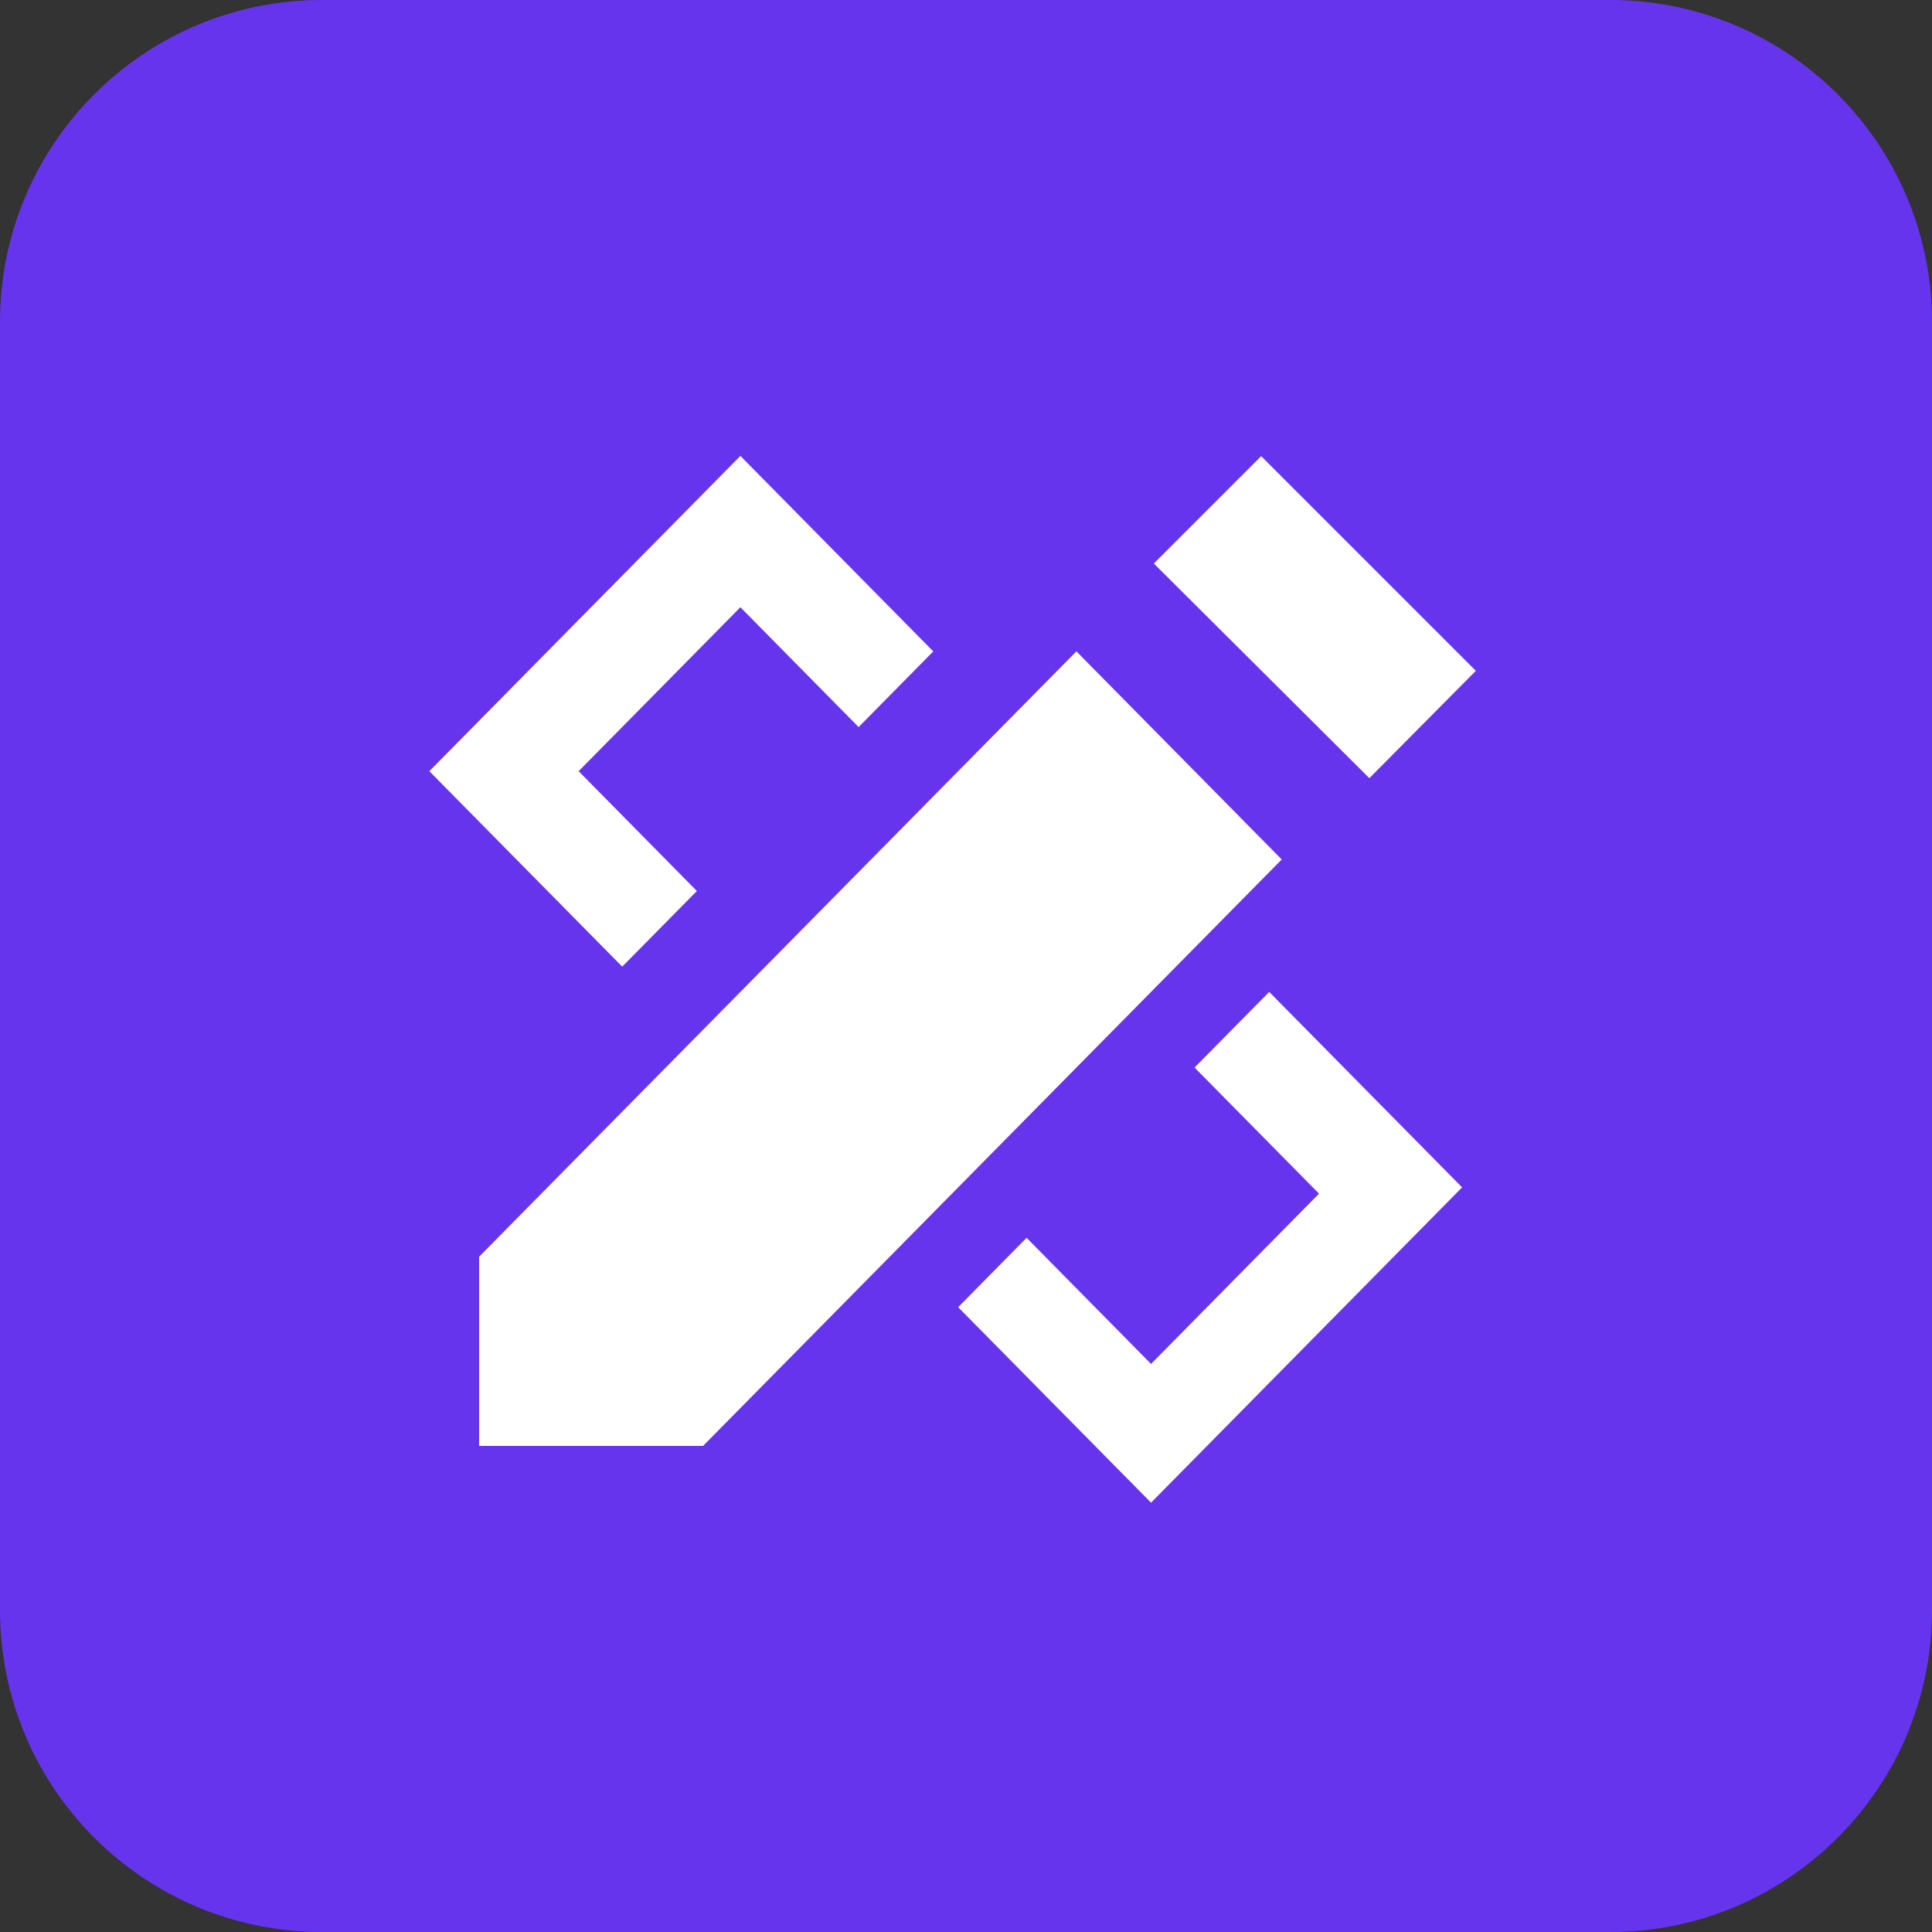
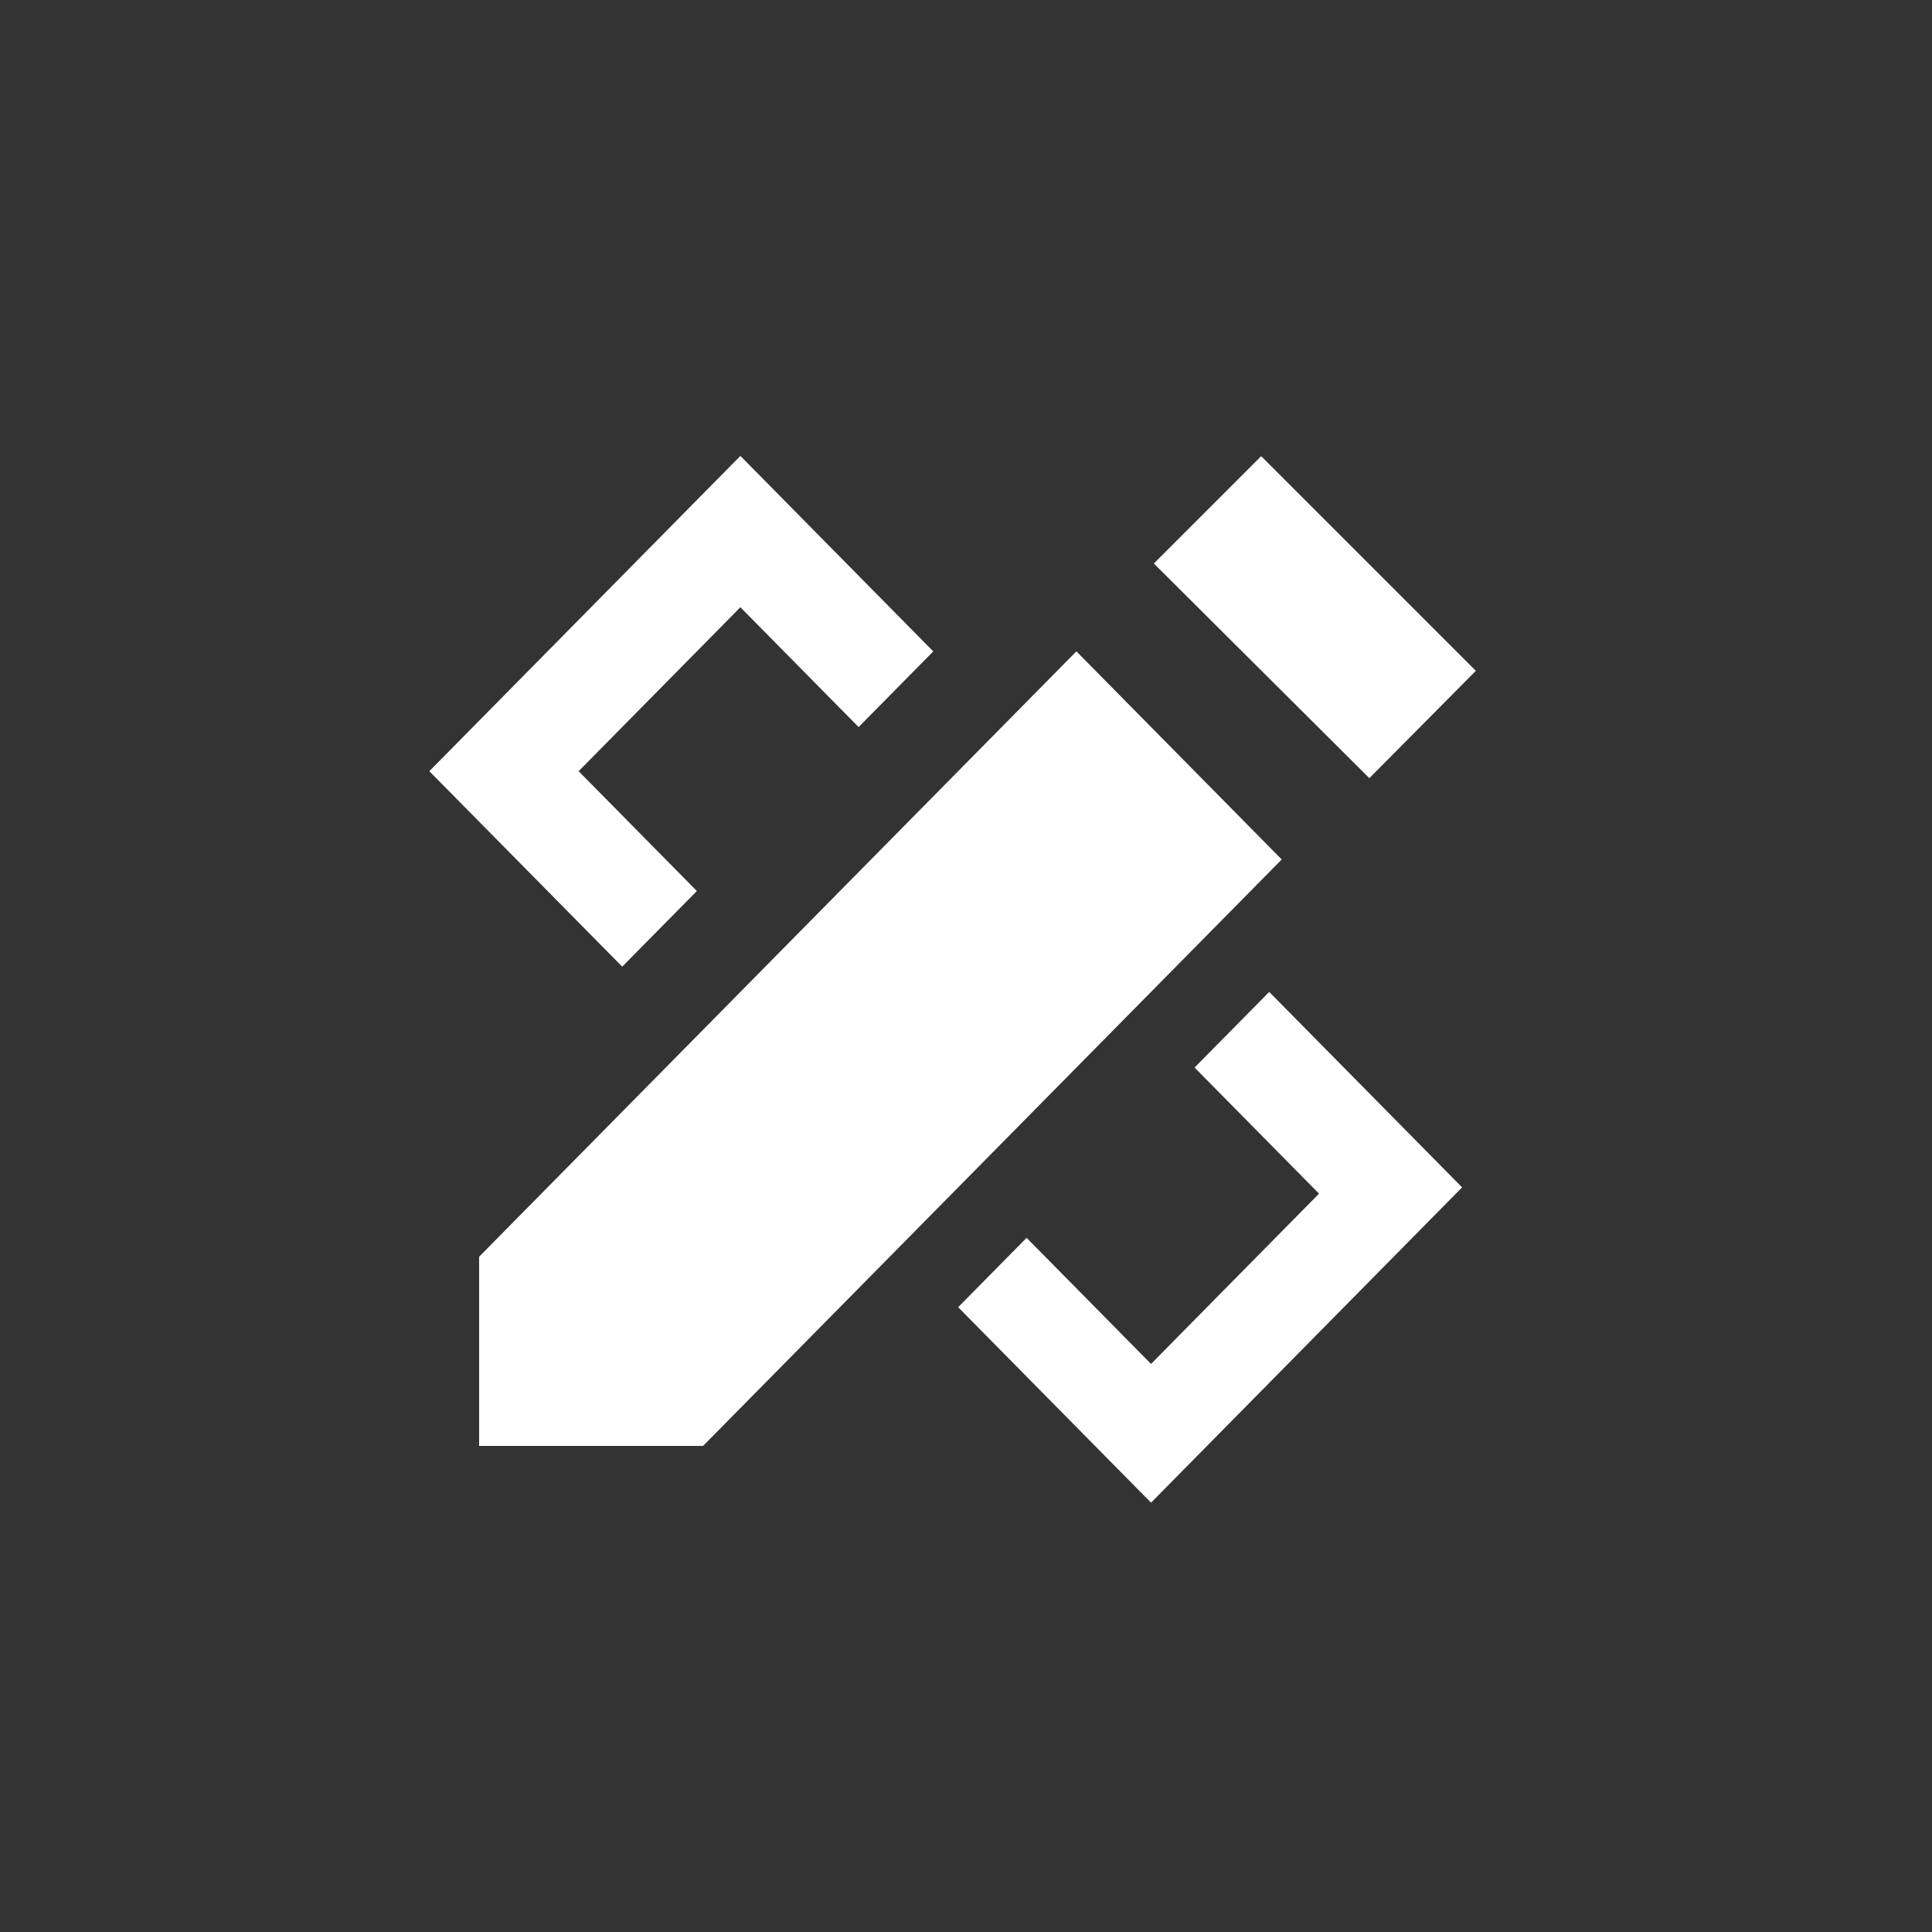
<svg xmlns="http://www.w3.org/2000/svg" width="36" height="36" viewBox="0 0 36 36" fill="none">
  <rect x="0" y="0" width="36" height="36" fill="#333333" stroke="none" />
-   <path d="M0 6C0 2.686 2.686 0 6 0H30C33.314 0 36 2.686 36 6V30C36 33.314 33.314 36 30 36H6C2.686 36 0 33.314 0 30V6Z" fill="#6734EE" />
  <path d="M13.101 26.942H8.928V23.417L20.057 12.137L23.883 16.015L13.101 26.942Z" fill="white" />
  <path d="M25.516 14.5L21.5 10.5L23.5 8.5L27.5 12.5L25.516 14.5Z" fill="white" />
  <path d="M13.796 8.495L17.39 12.138L15.999 13.548L13.796 11.315L10.782 14.37L12.985 16.603L11.594 18.012L8 14.37L13.796 8.495Z" fill="white" />
  <path d="M23.65 18.483L22.259 19.892L24.578 22.242L21.448 25.415L19.129 23.065L17.854 24.358L21.448 28L27.244 22.125L23.65 18.483Z" fill="white" />
</svg>